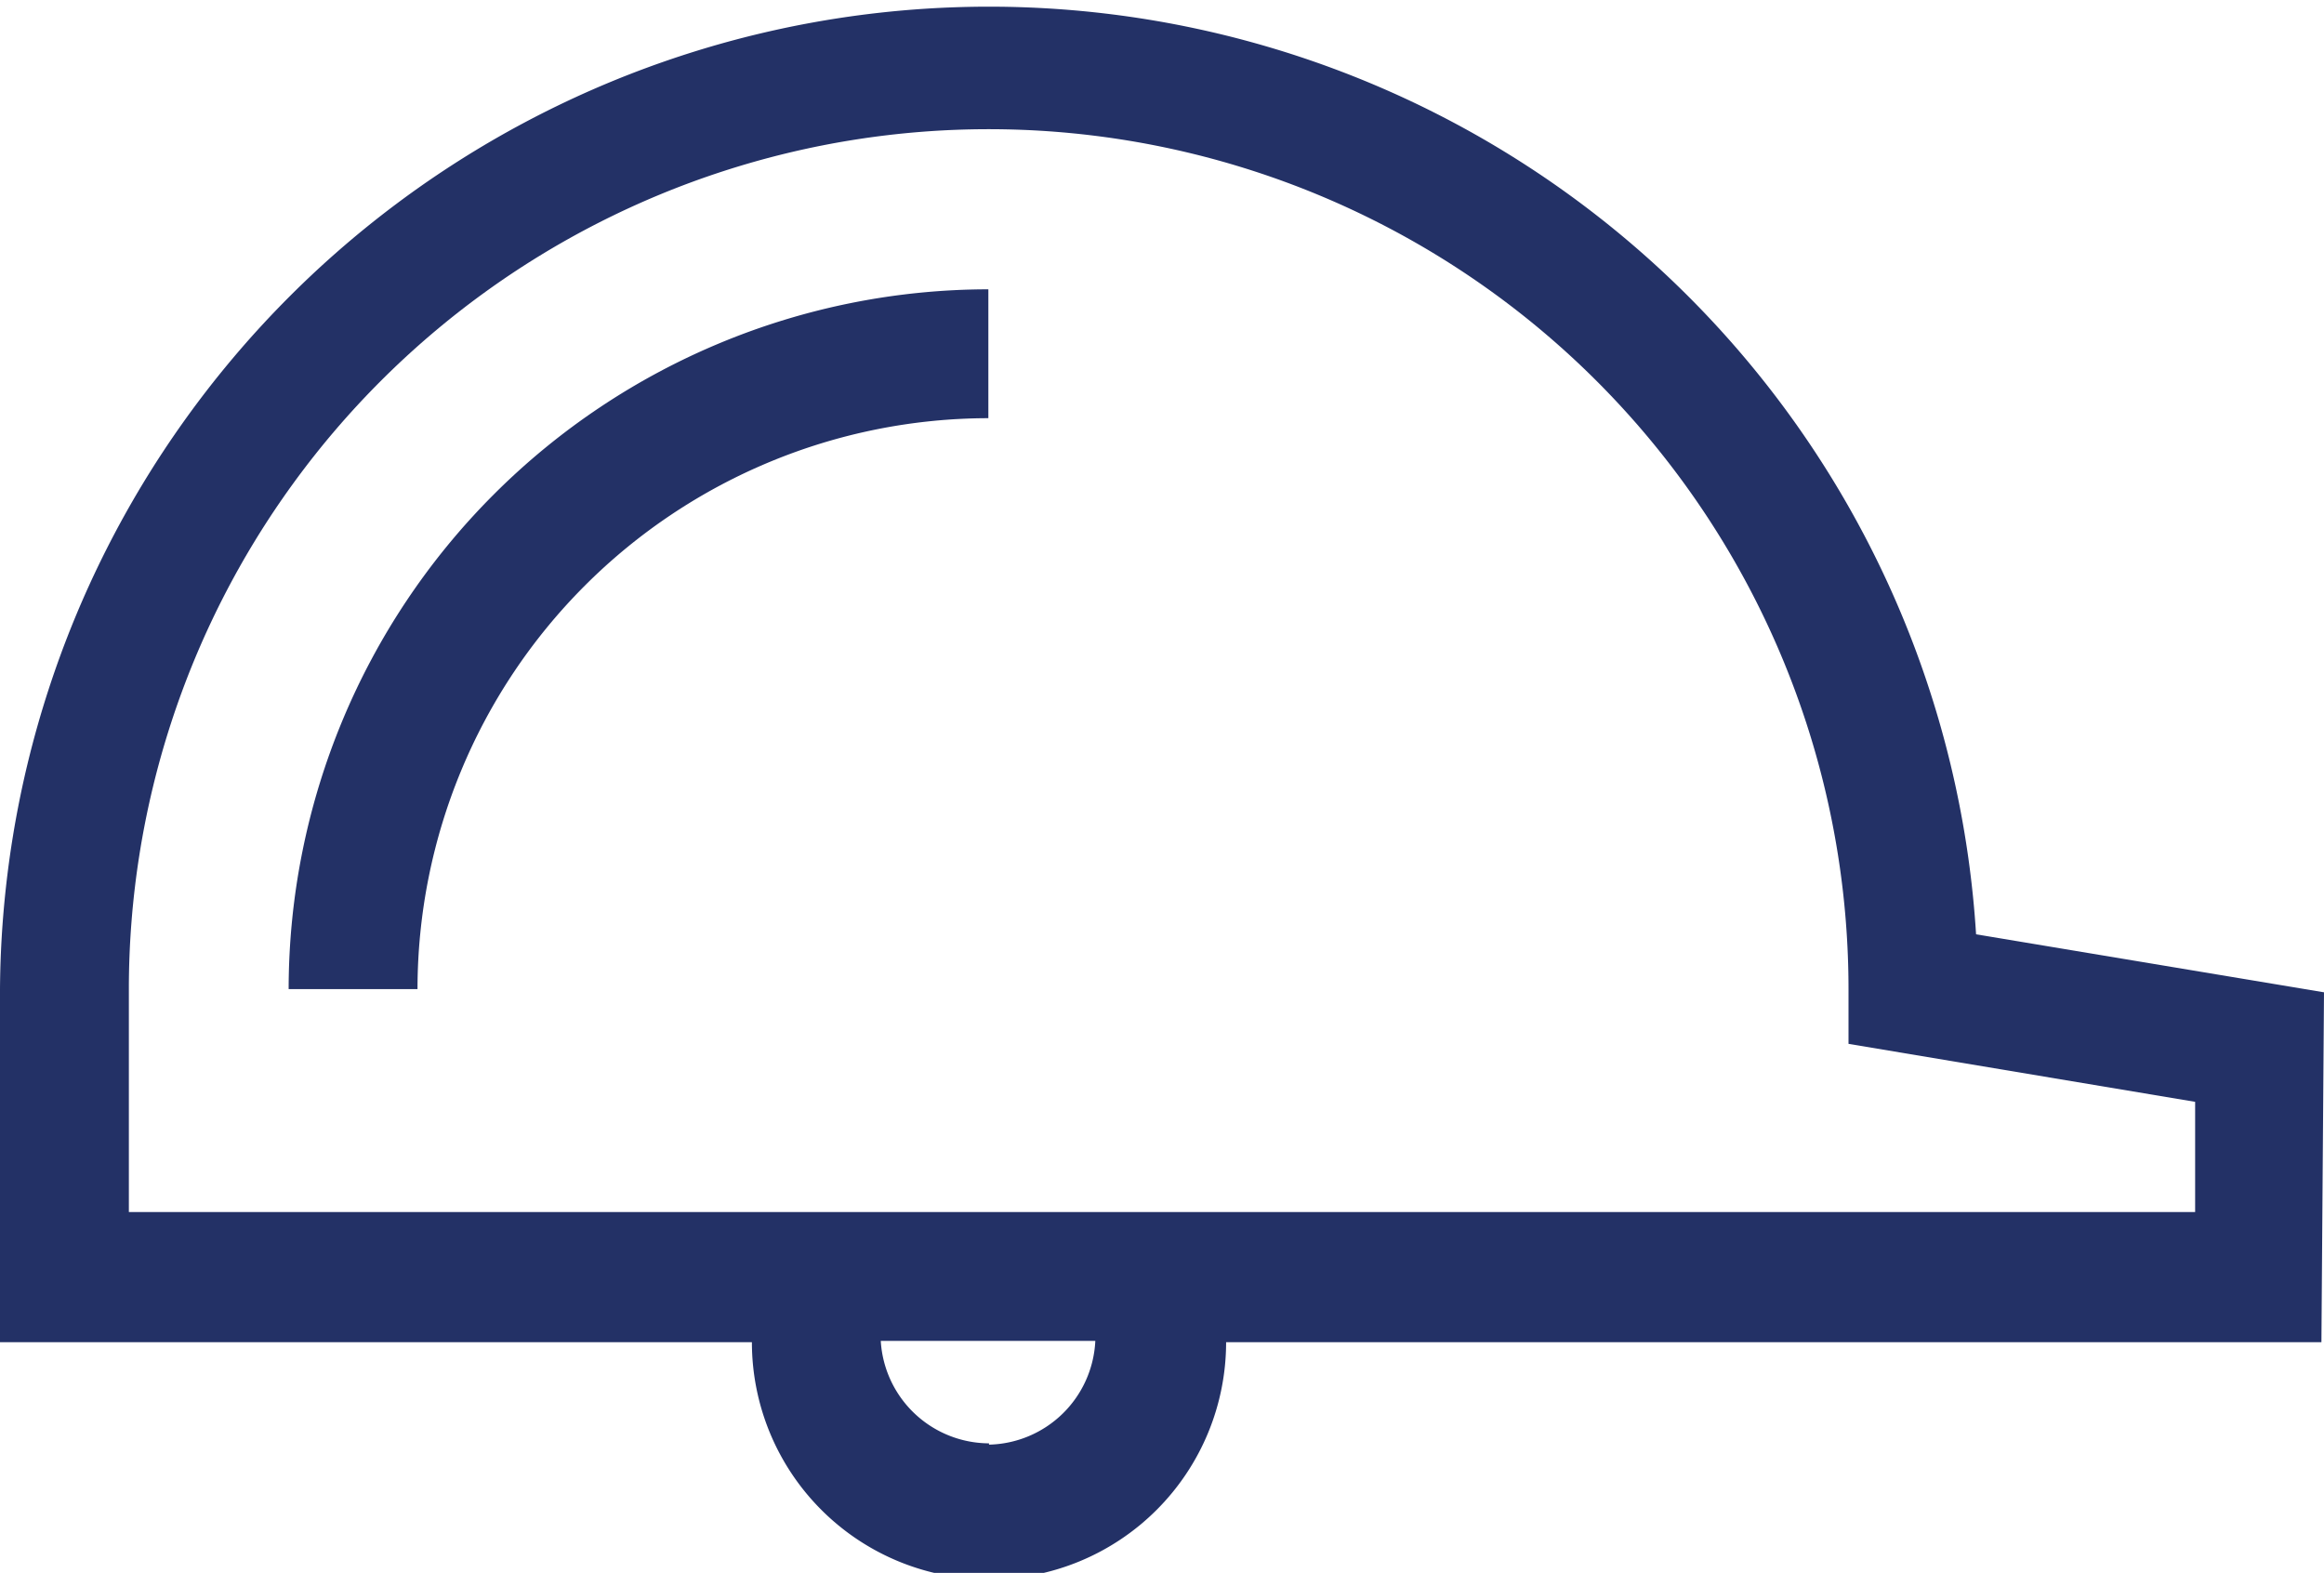
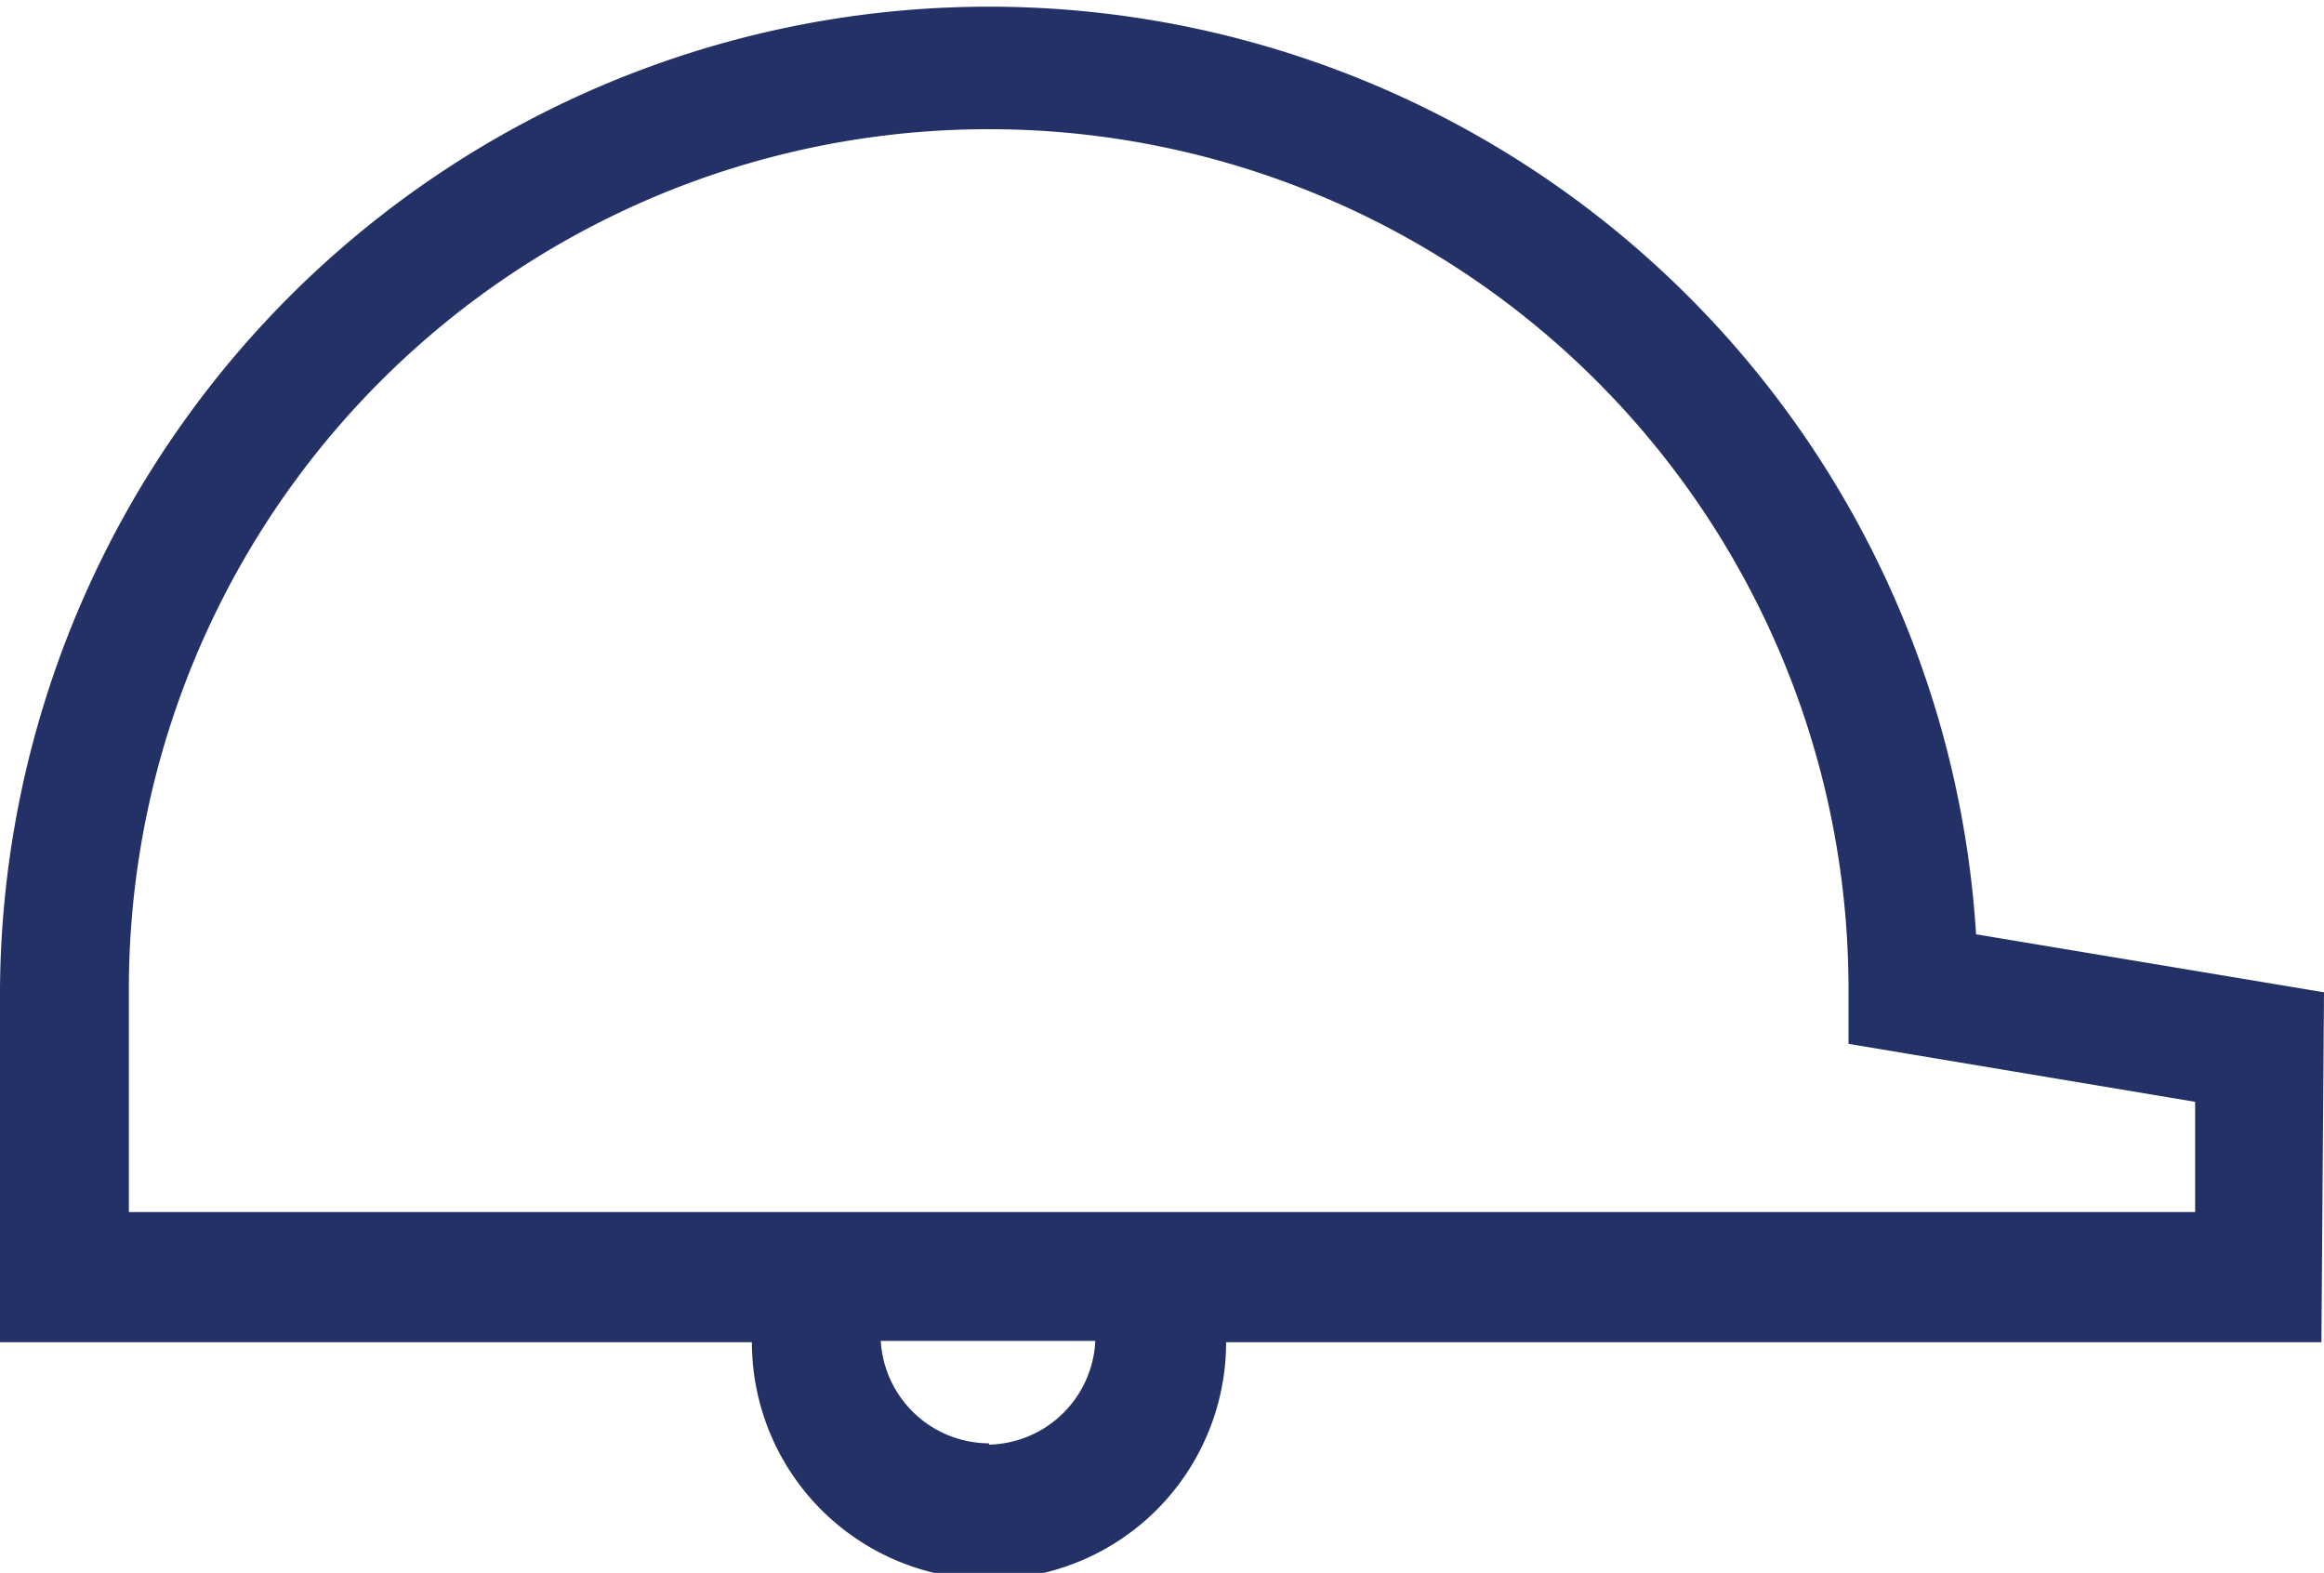
<svg xmlns="http://www.w3.org/2000/svg" id="Layer_1" data-name="Layer 1" viewBox="0 0 36.07 24.41">
  <defs>
    <style>.cls-1{fill:#233166;}</style>
  </defs>
  <title>Consafe_Icon_Sicherheitsfachkräfte</title>
  <path class="cls-1" d="M36.07,18.69l-5.4-.9A15.35,15.35,0,0,0,0,18.64v5.48H11.67a3.68,3.68,0,0,0,7.36,0h17Zm-20.72,7a1.69,1.69,0,0,1-1.68-1.59H17A1.69,1.69,0,0,1,15.35,25.71Zm18.72-3.59H2V18.64a13.34,13.34,0,1,1,26.69,0v.85l5.38.9Z" transform="translate(0 -3.29)" />
-   <path class="cls-1" d="M4.48,18.64h2a8.87,8.87,0,0,1,8.86-8.86v-2A10.87,10.87,0,0,0,4.48,18.64Z" transform="translate(0 -3.29)" />
</svg>